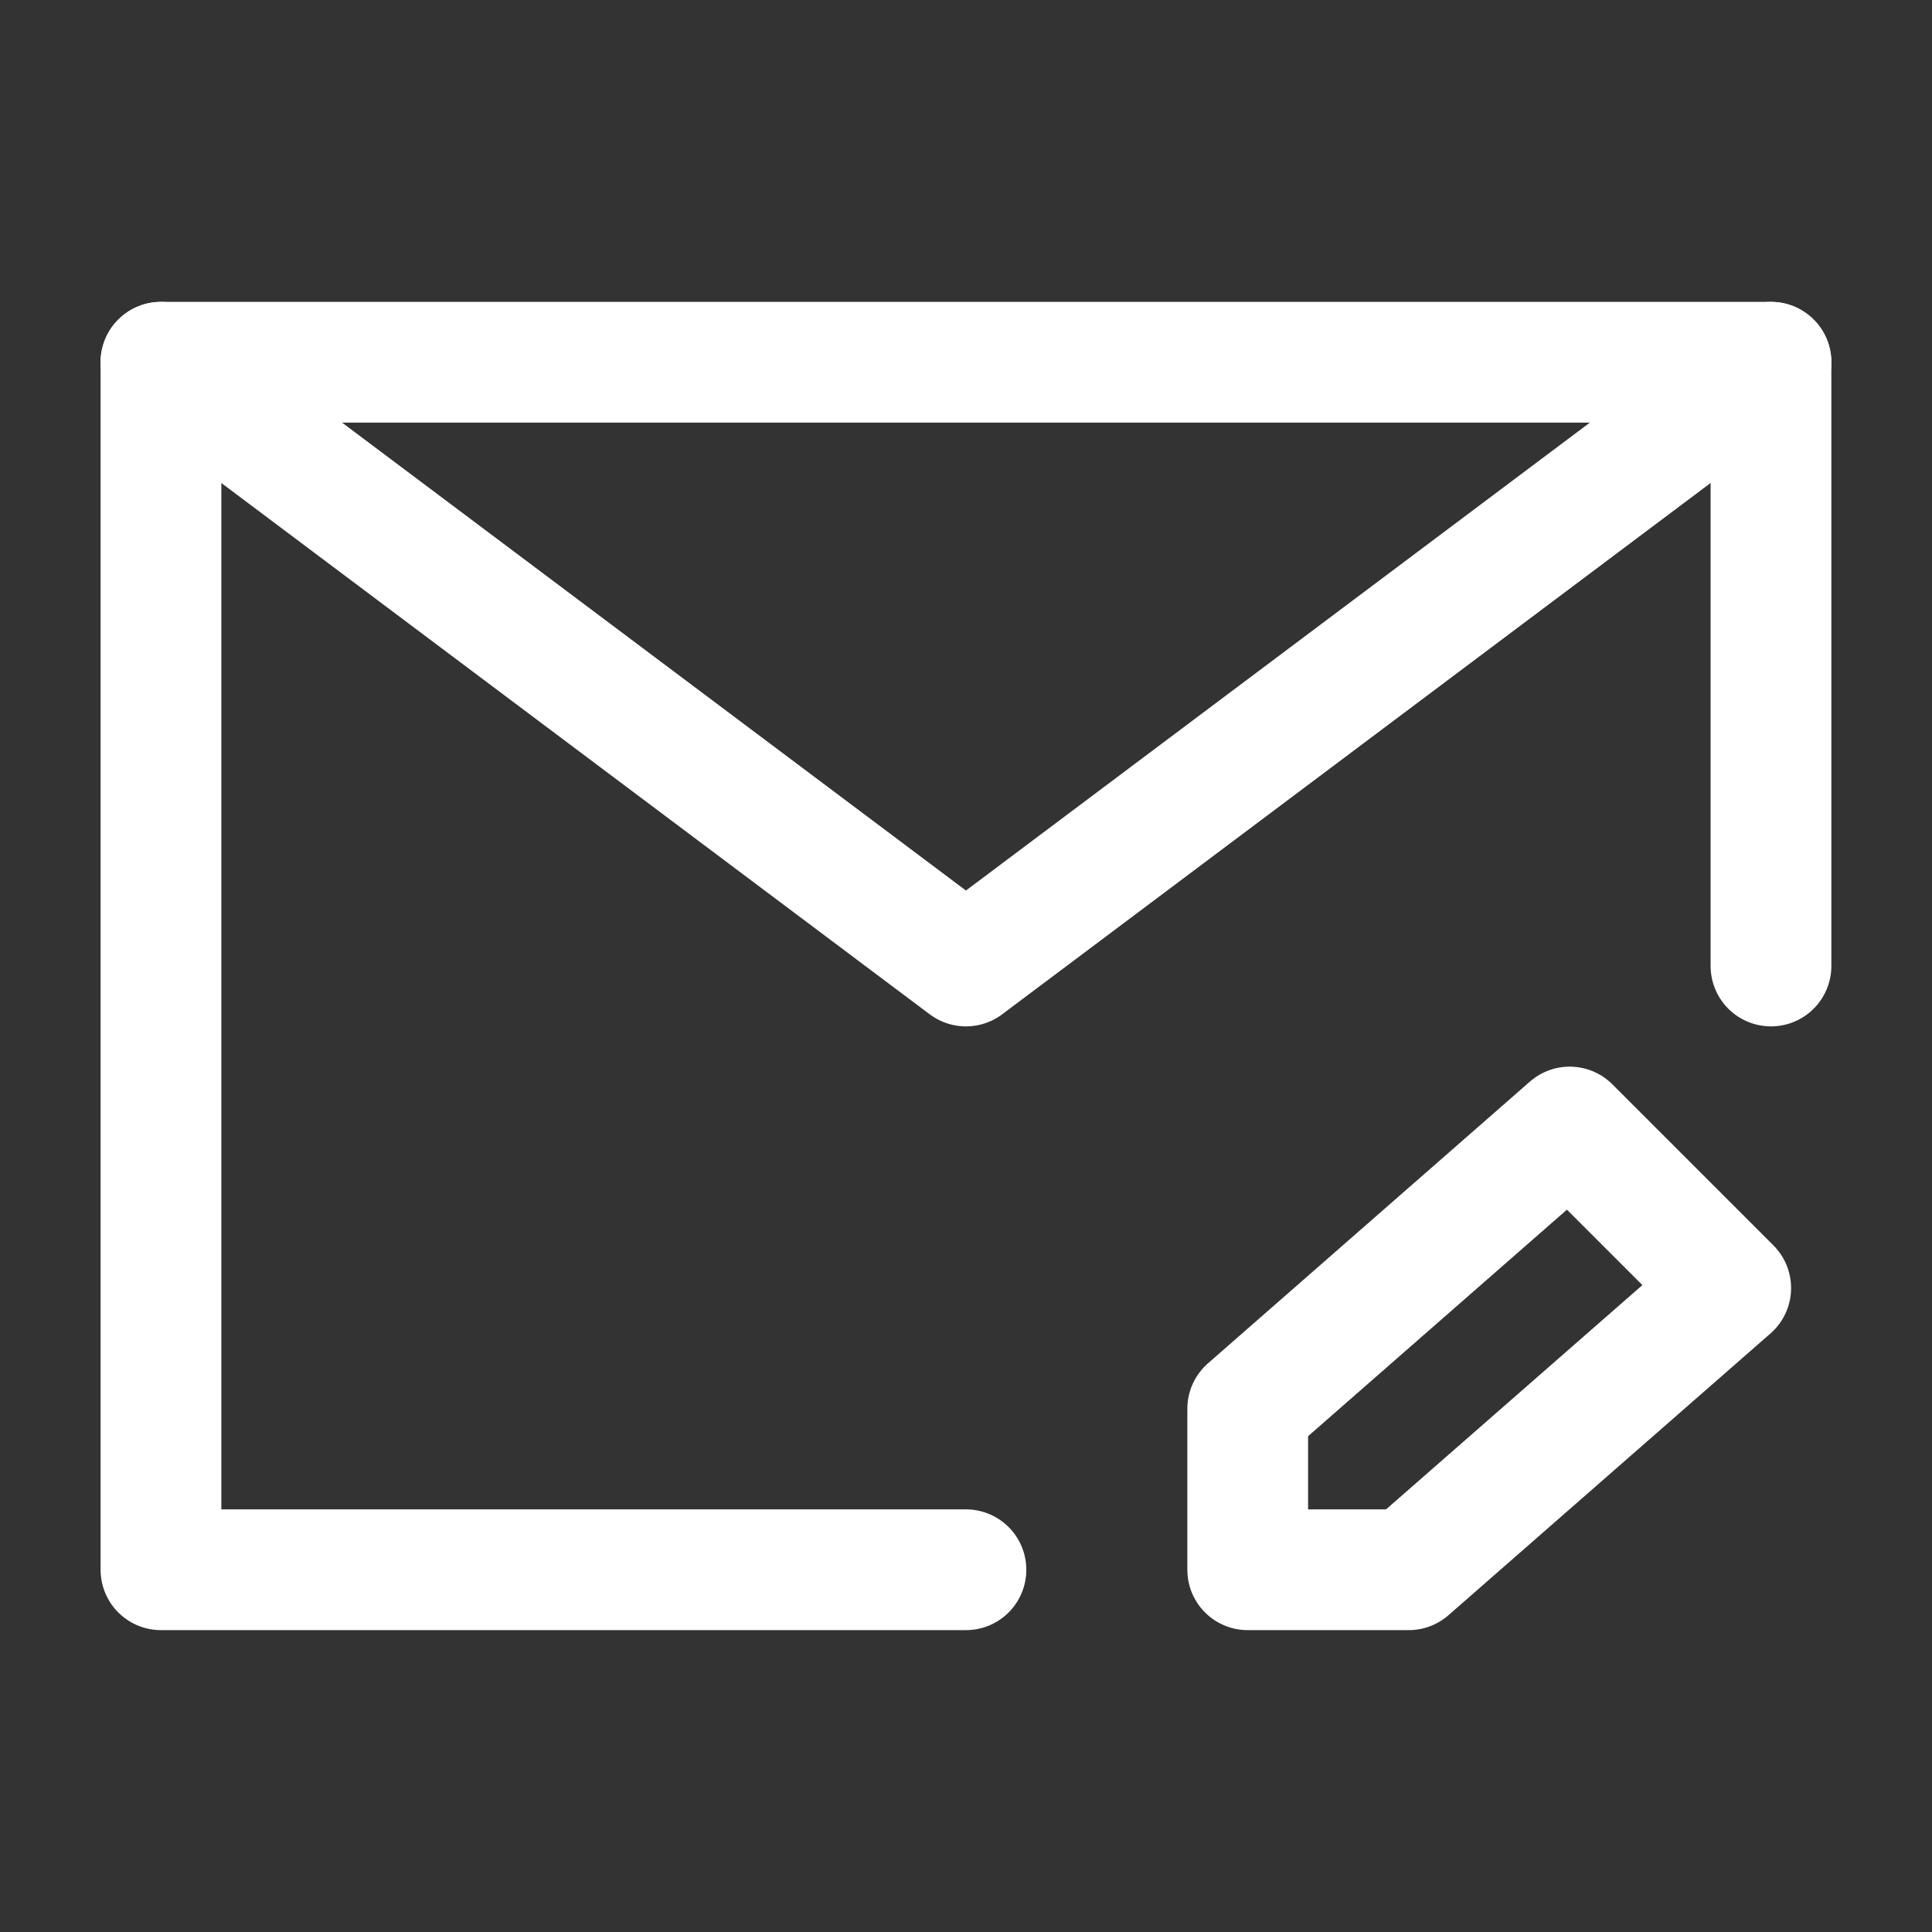
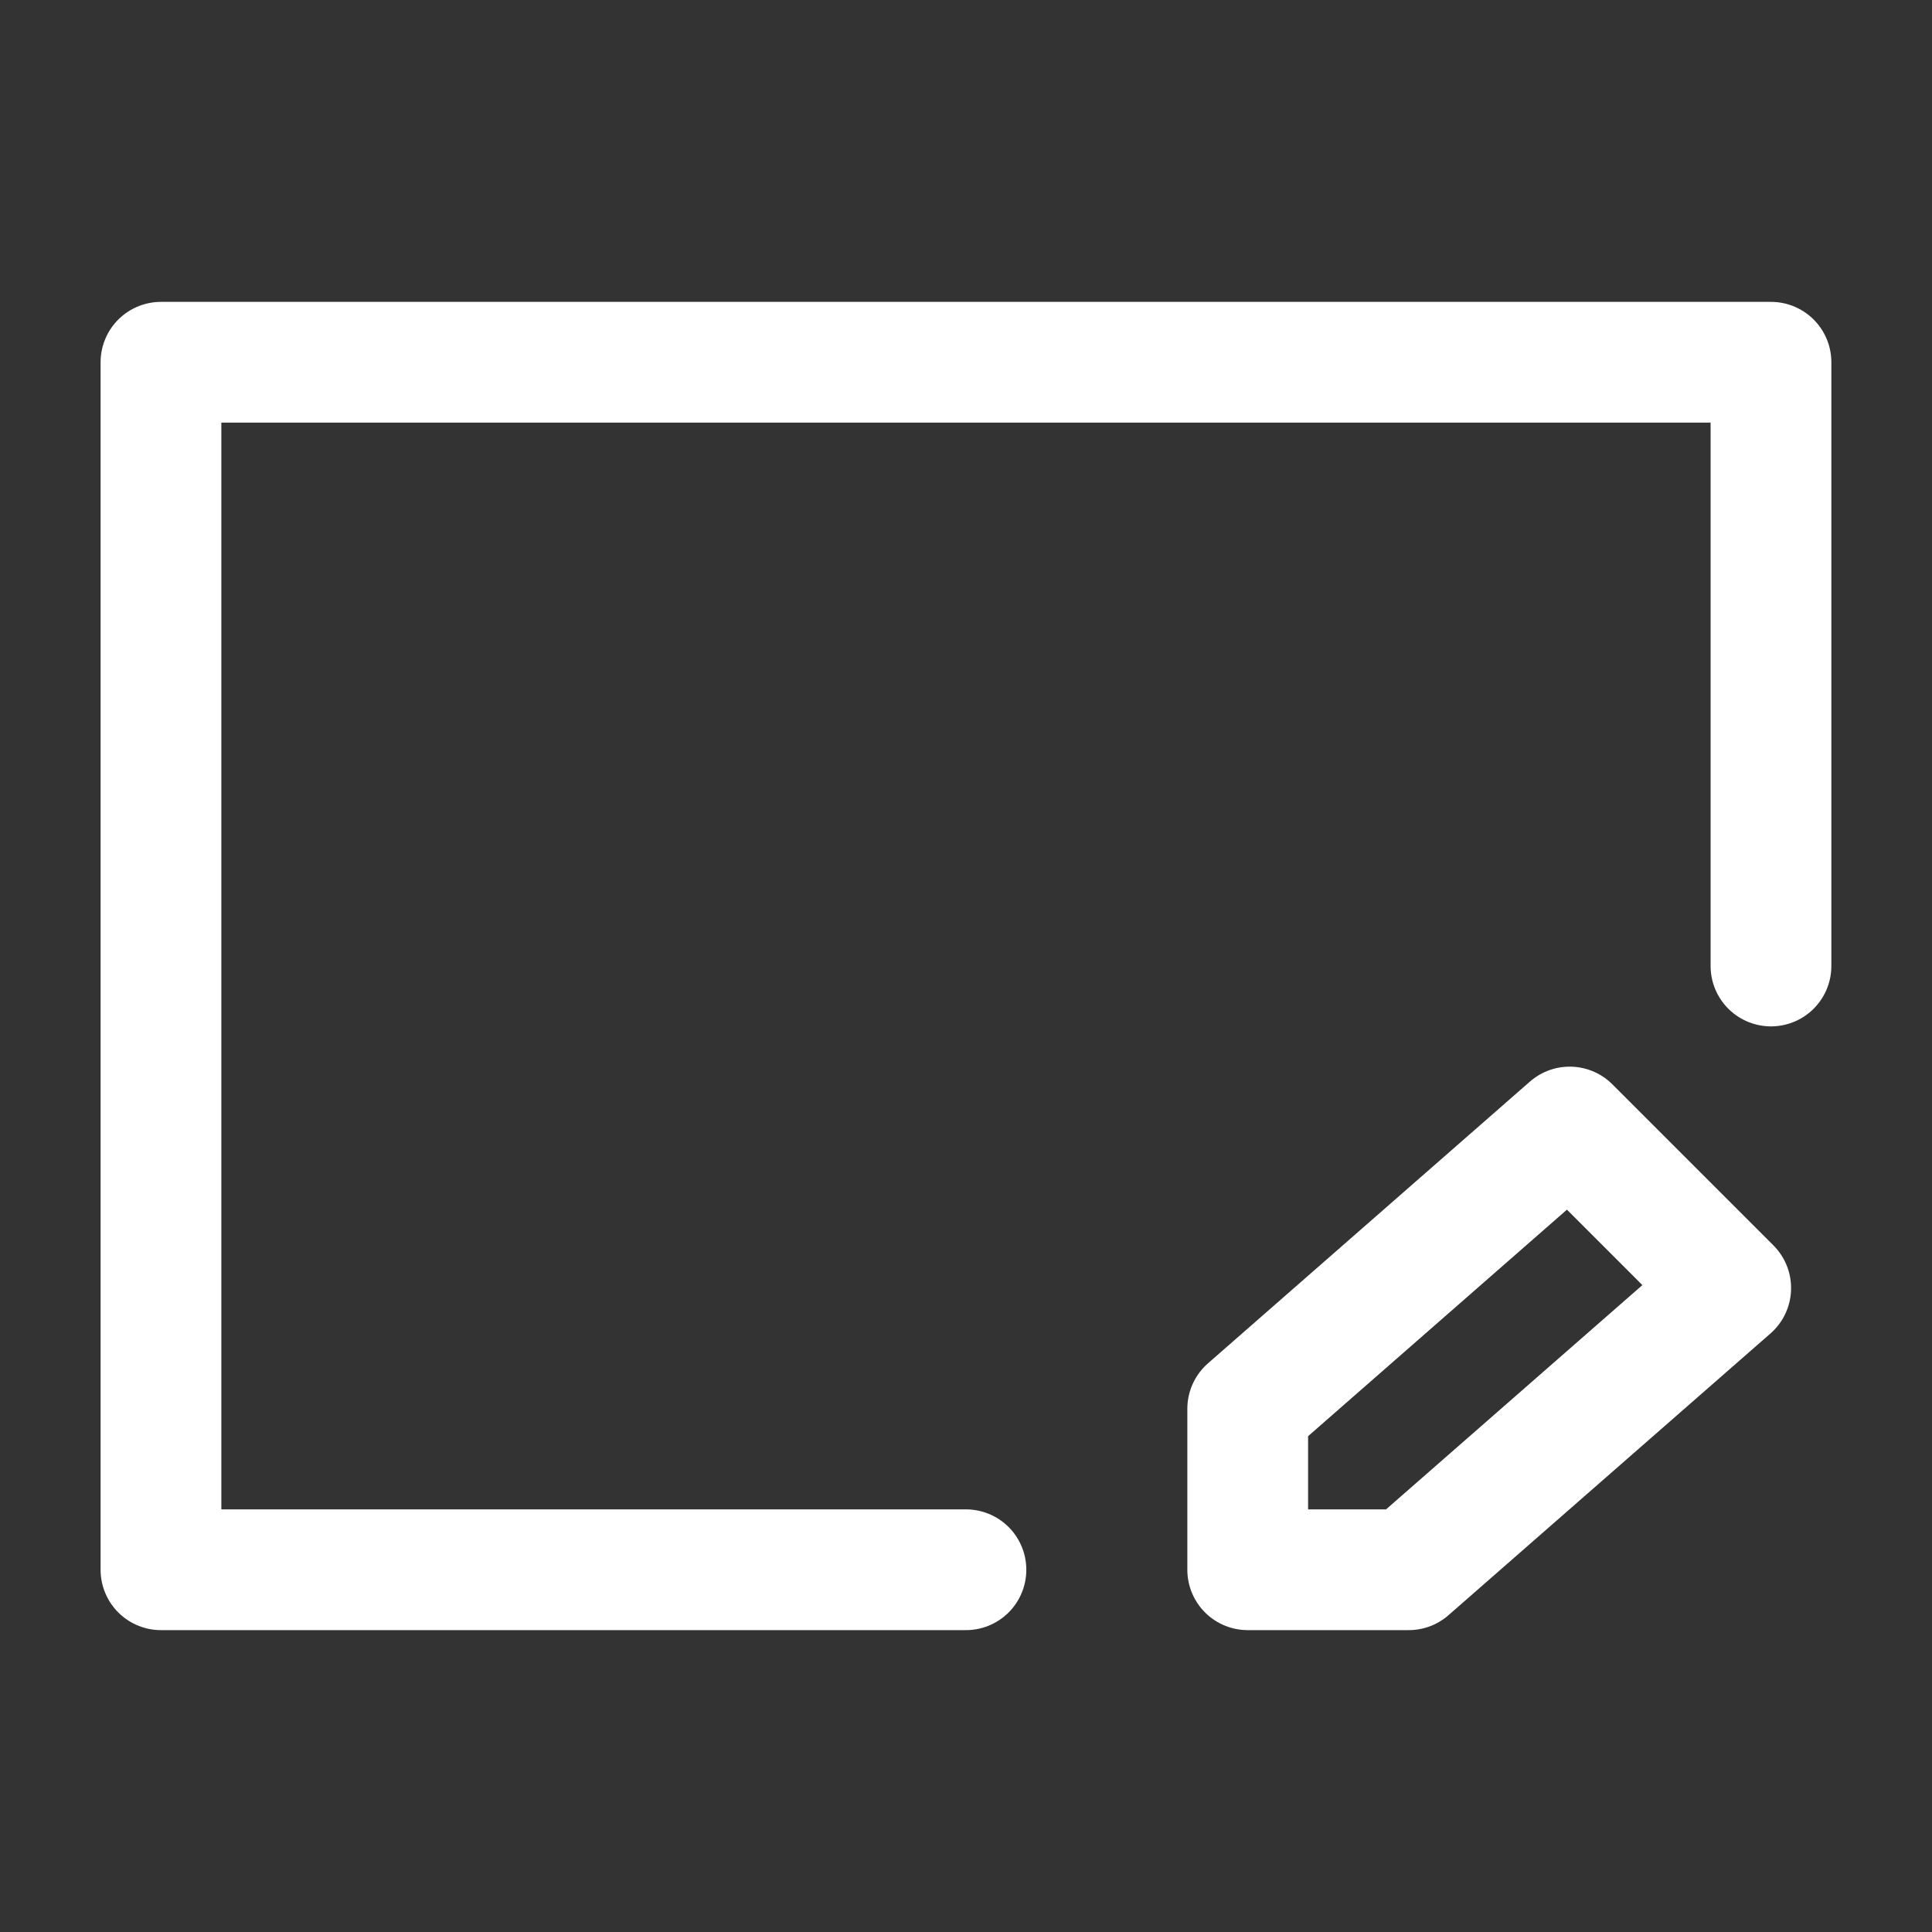
<svg xmlns="http://www.w3.org/2000/svg" width="32" height="32" fill="none">
  <rect width="100%" height="100%" fill="#333333" stroke="none" />
  <path stroke="#fff" stroke-linecap="round" stroke-linejoin="round" stroke-width="2" d="M29.333 16V6H2.666v20h13.333m7.334 0 5.333-4.666-2.667-2.667-5.333 4.667V26h2.667Z" />
-   <path stroke="#fff" stroke-linecap="round" stroke-linejoin="round" stroke-width="2" d="m2.666 6 13.333 10L29.333 6" />
</svg>